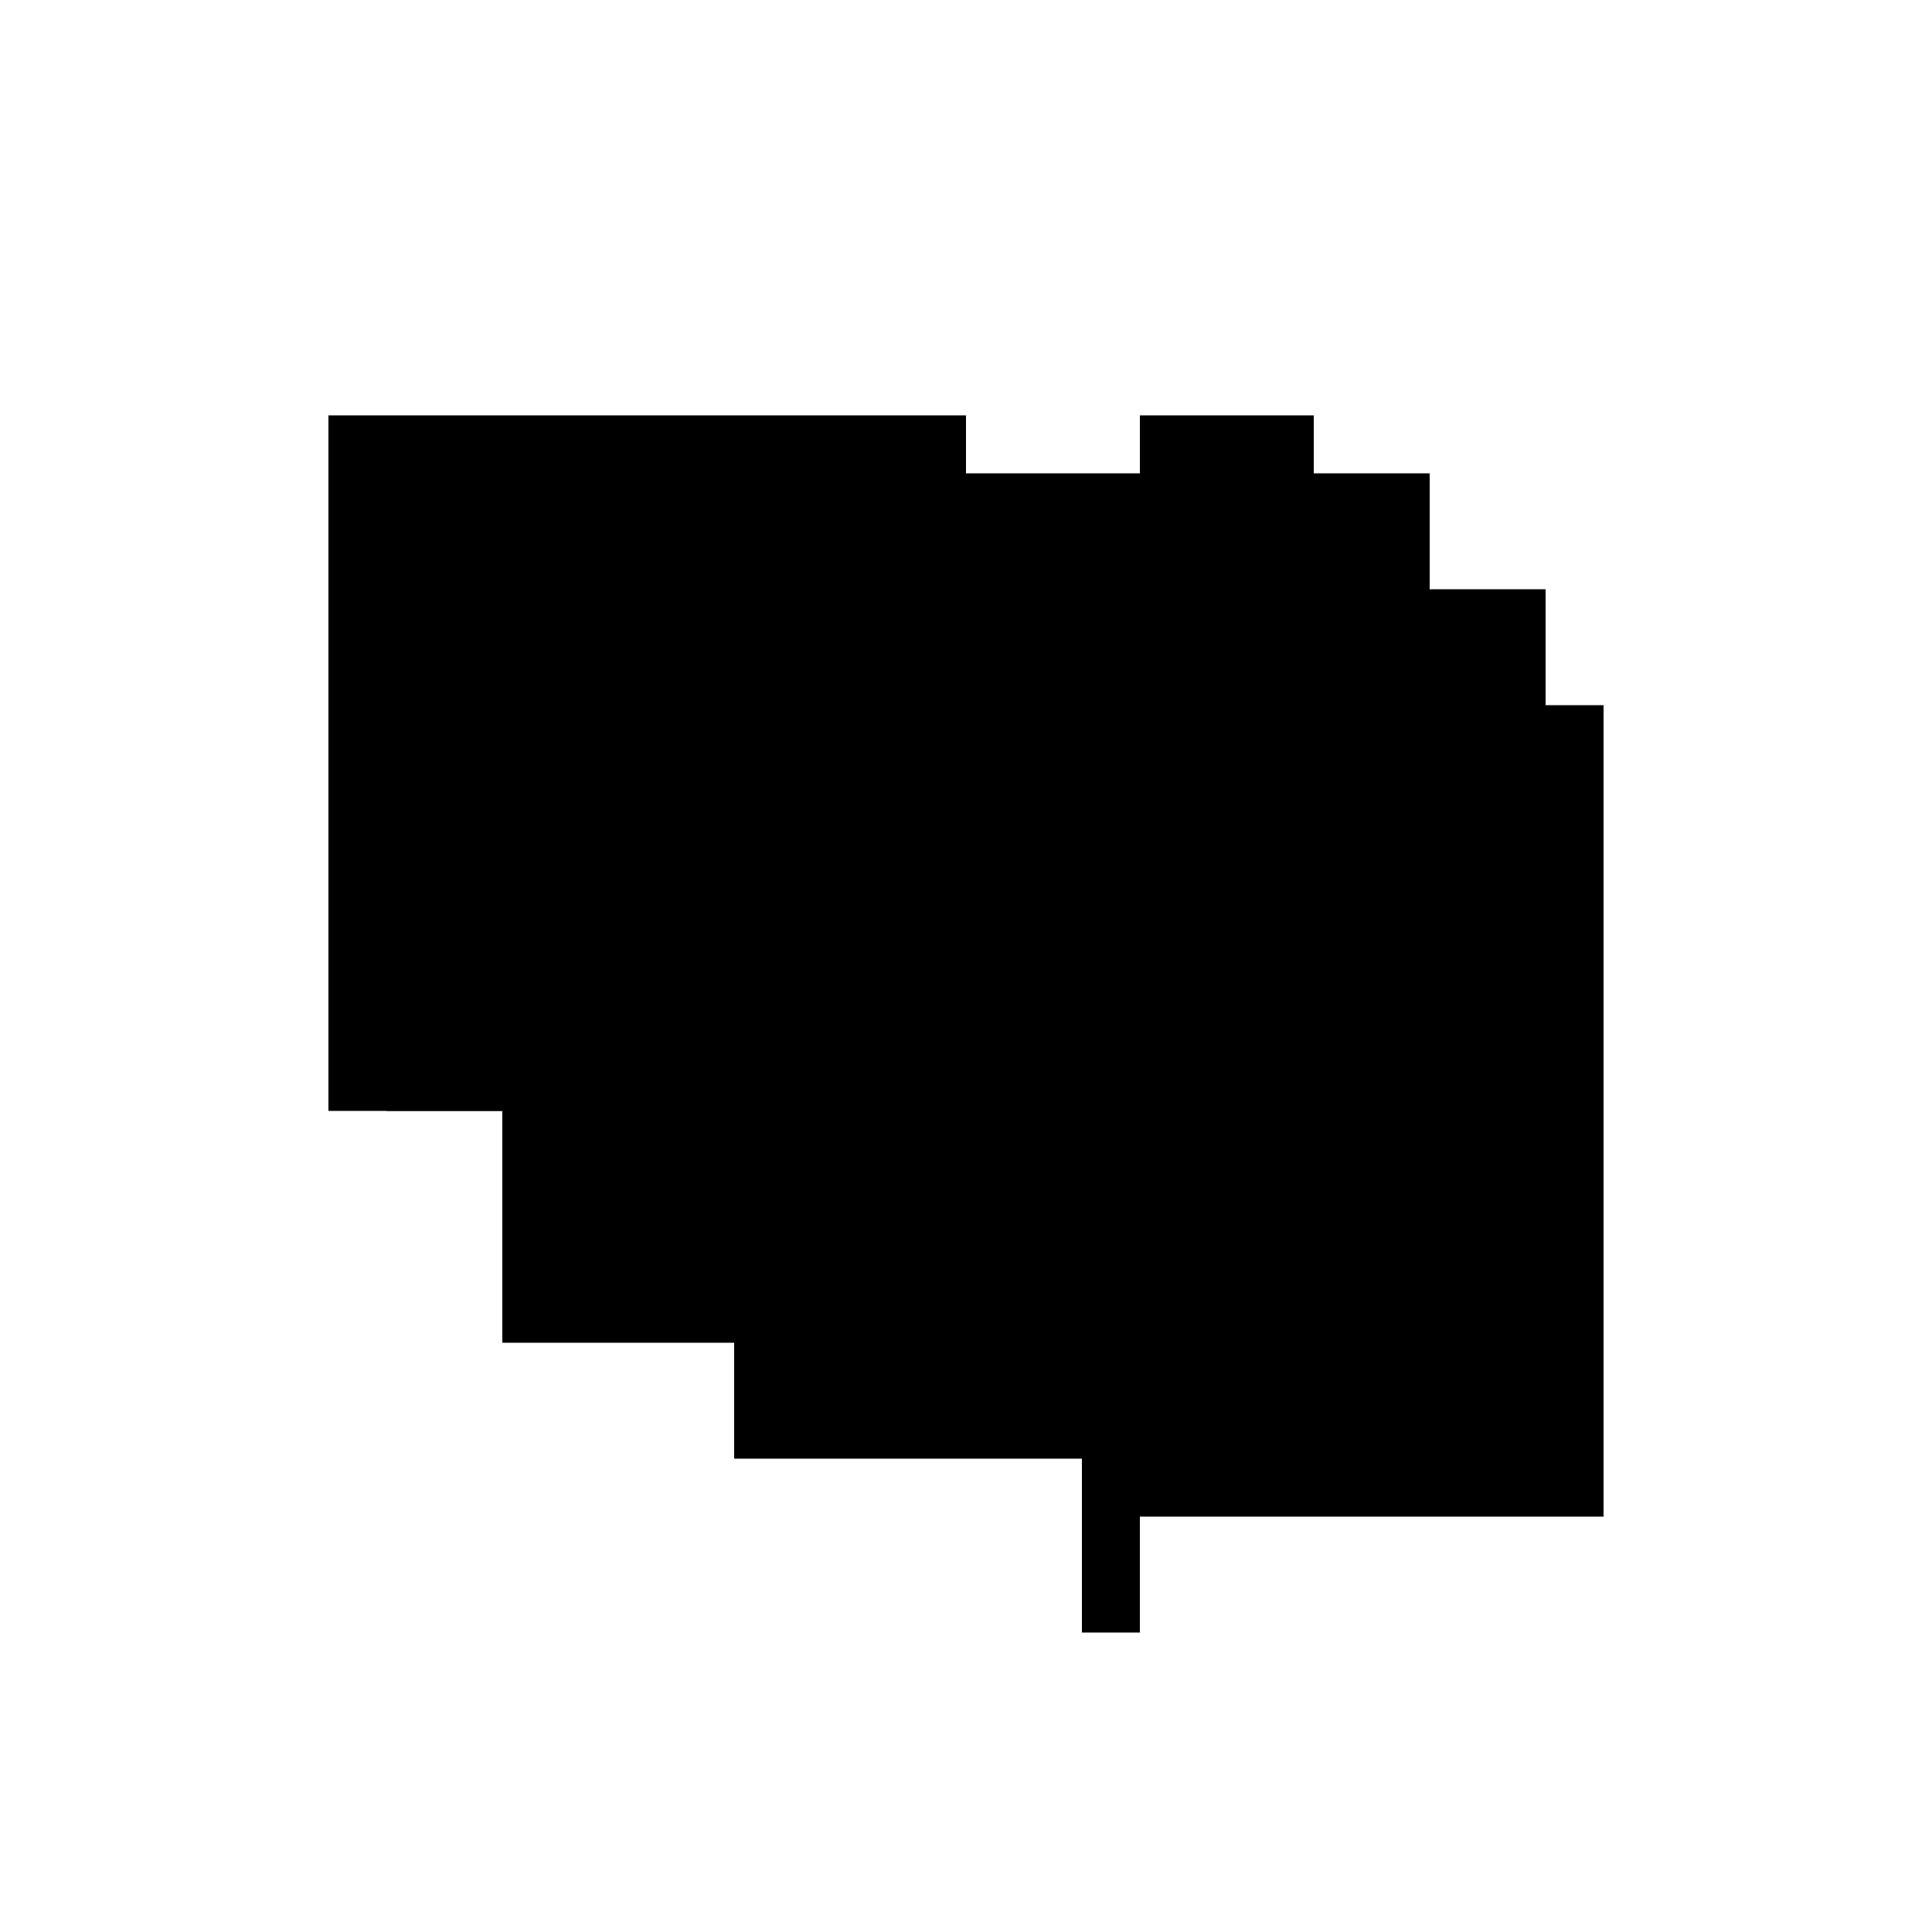
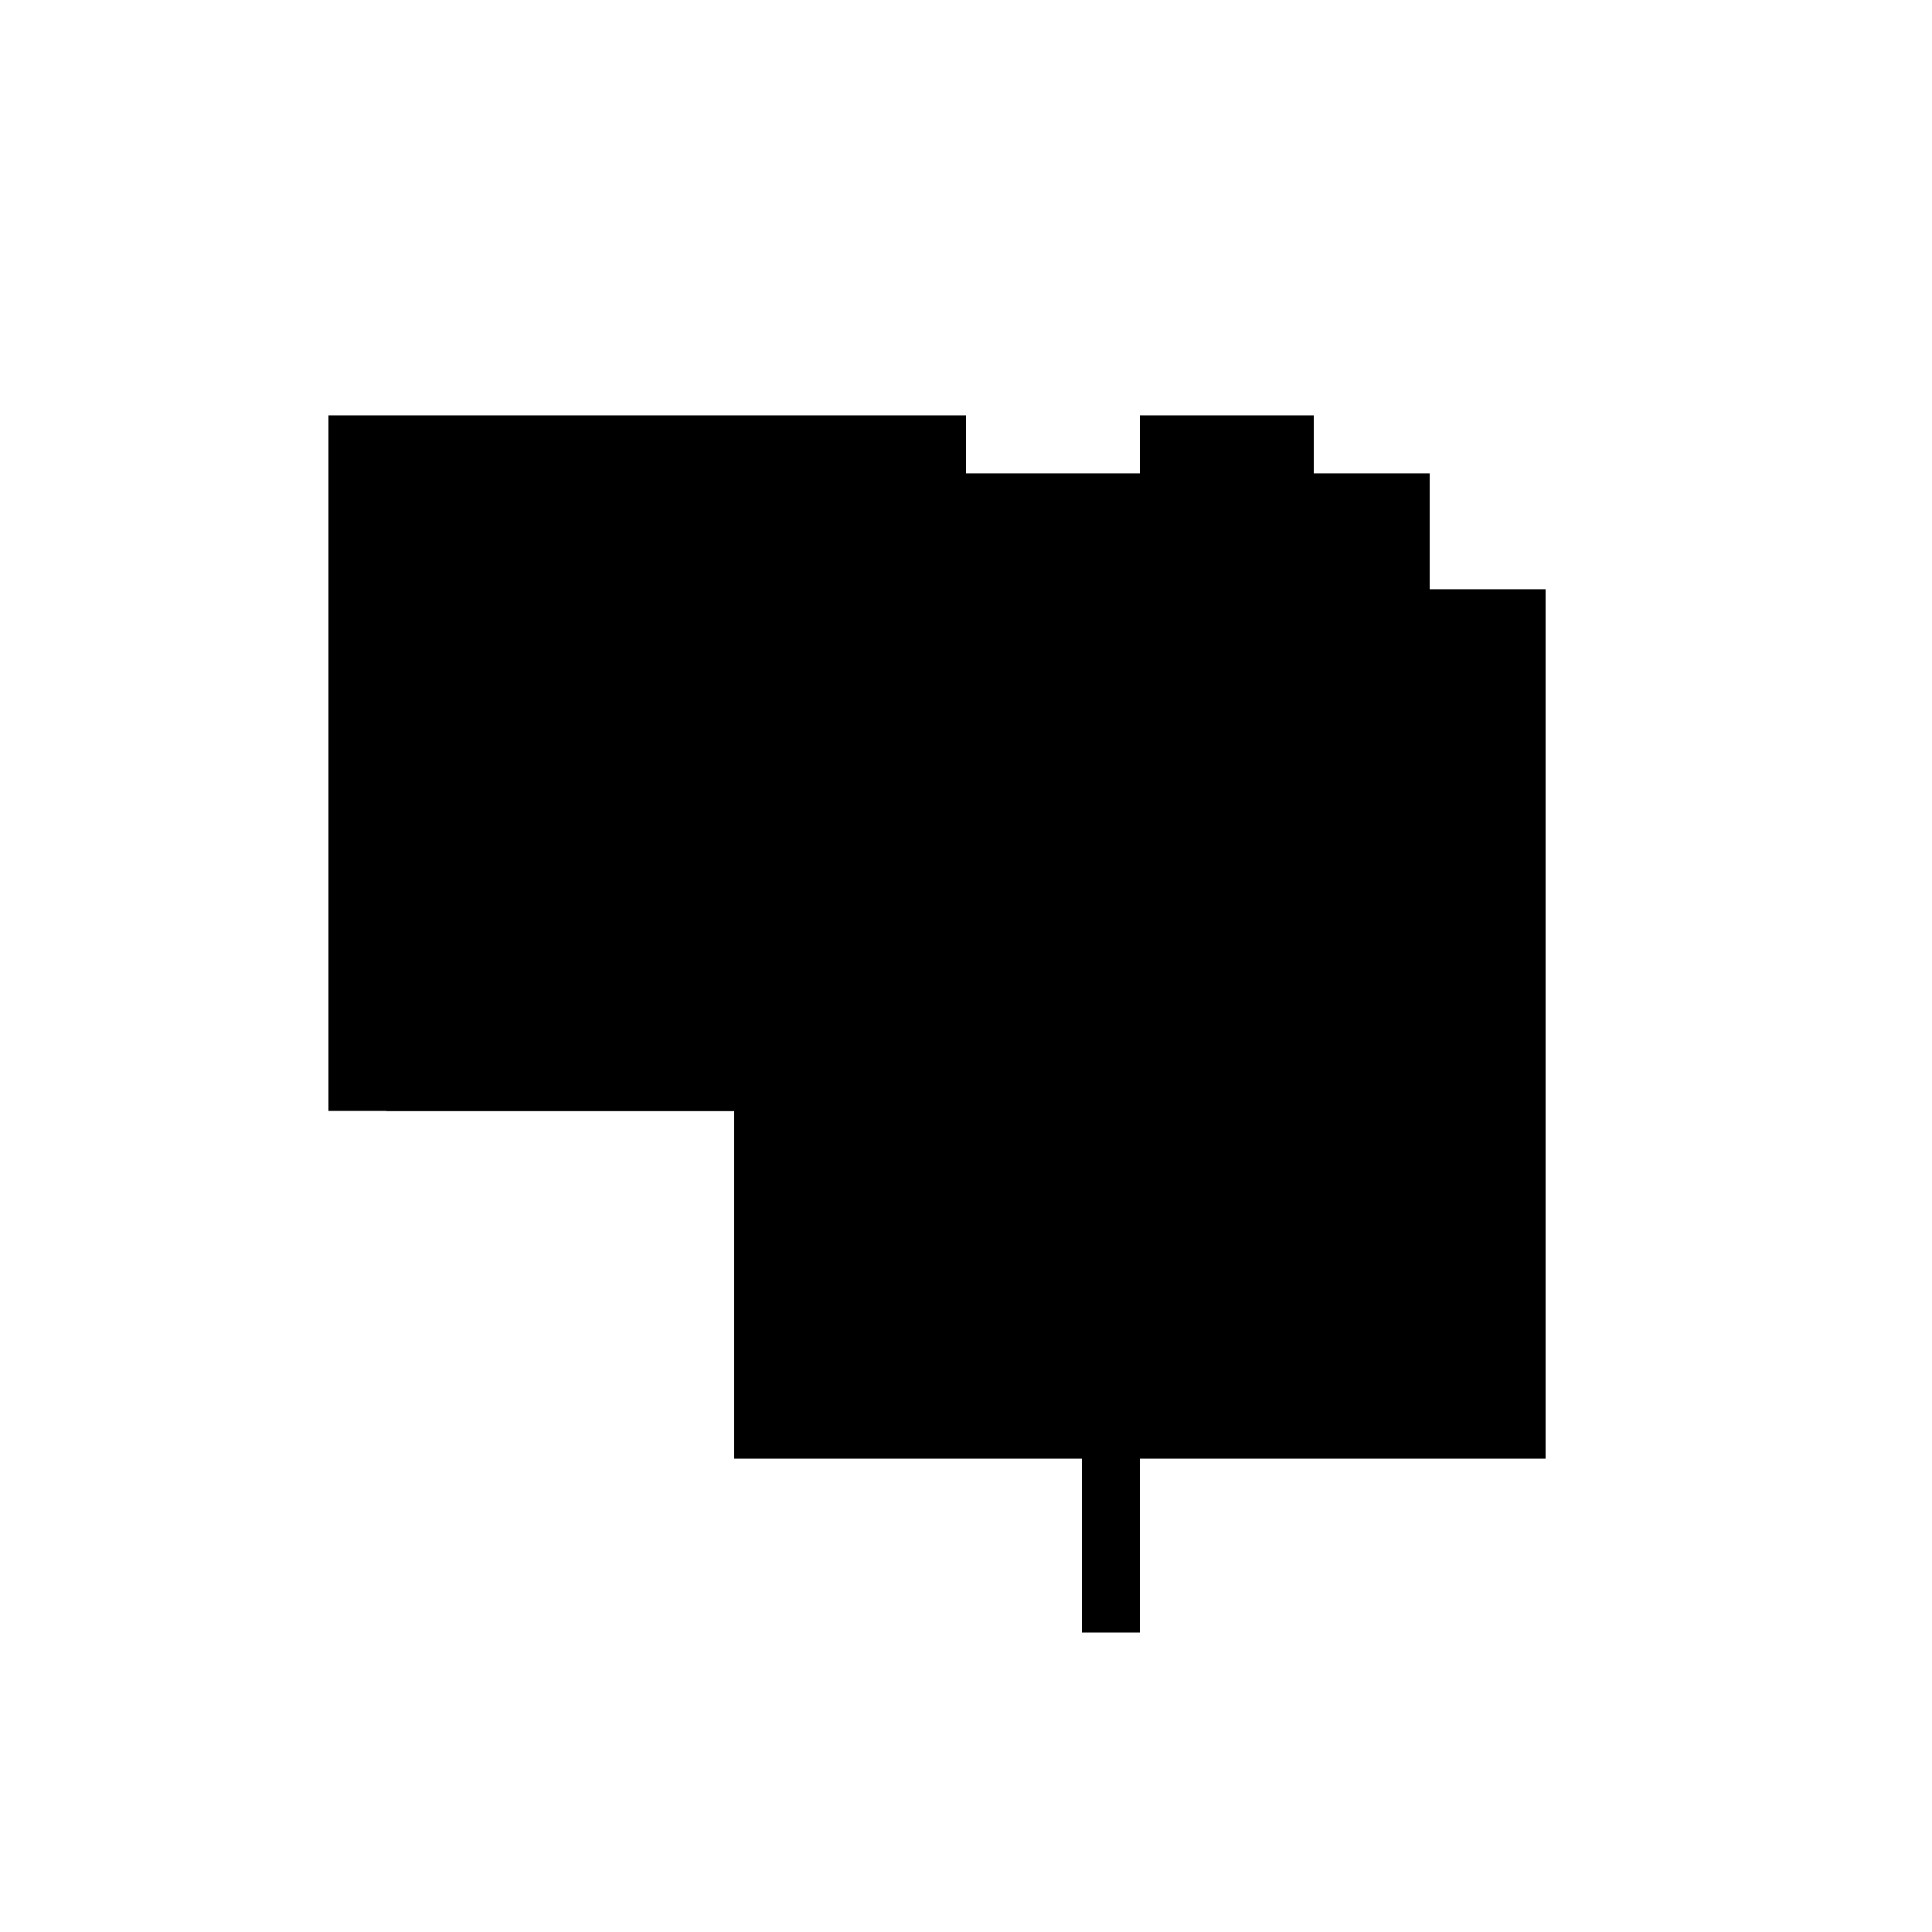
<svg xmlns="http://www.w3.org/2000/svg" version="1.1" xml:space="preserve" style="background-color: white;" viewBox="0,0,150,150">
-   <rect x="39" y="36.75" width="31.5" height="67.5" fill="hsla(72, 46%, 46%, 0.9)" />
  <rect x="30" y="36.75" width="58.5" height="49.5" fill="hsla(24, 86%, 13%, 0.2)" />
  <rect x="84" y="63.75" width="4.5" height="63" fill="hsla(312, 6%, 90%, 0.4)" />
  <rect x="34.5" y="45.75" width="67.5" height="36" fill="hsla(48, 95%, 13%, 0.1)" />
  <rect x="25.5" y="32.25" width="49.5" height="54" fill="hsla(0, 73%, 53%, 0.1)" />
  <rect x="57" y="45.75" width="63" height="67.5" fill="hsla(168, 93%, 40%, 0.7)" />
  <rect x="88.5" y="32.25" width="13.5" height="45" fill="hsla(336, 20%, 13%, 1.1)" />
  <rect x="88.5" y="36.75" width="22.5" height="40.5" fill="hsla(336, 33%, 60%, 0.6)" />
-   <rect x="48" y="86.25" width="45" height="13.5" fill="hsla(120, 66%, 6%, 0.6)" />
-   <rect x="88.5" y="54.75" width="36" height="63" fill="hsla(336, 53%, 6%, 1.4)" />
-   <circle cx="93" cy="90.75" r="3.375" fill="hsla(360, 50%, 50%, 0.8)" />
</svg>